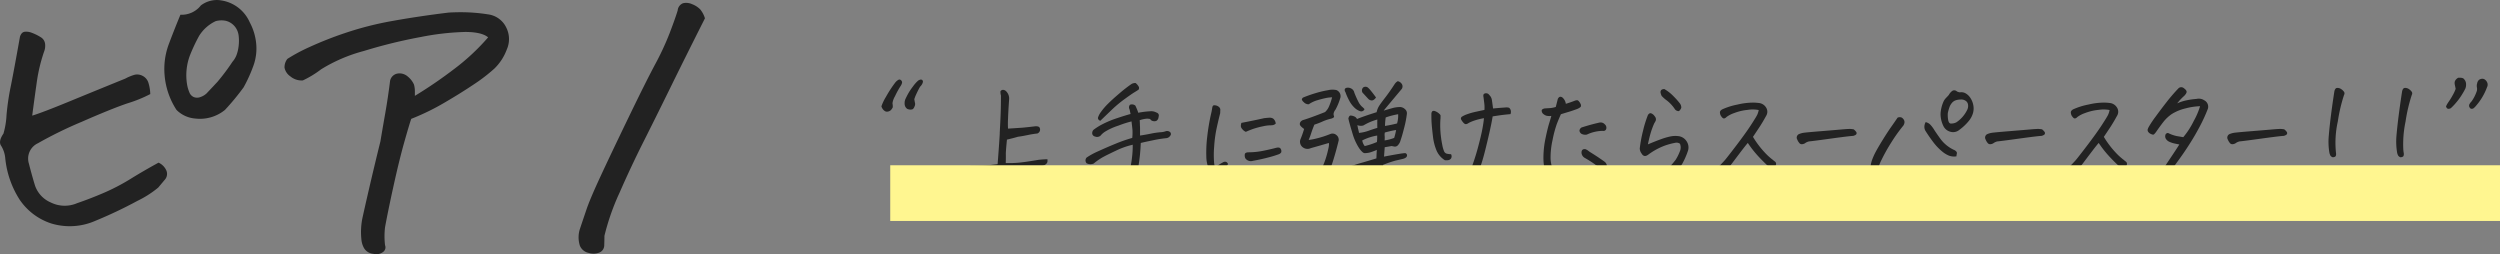
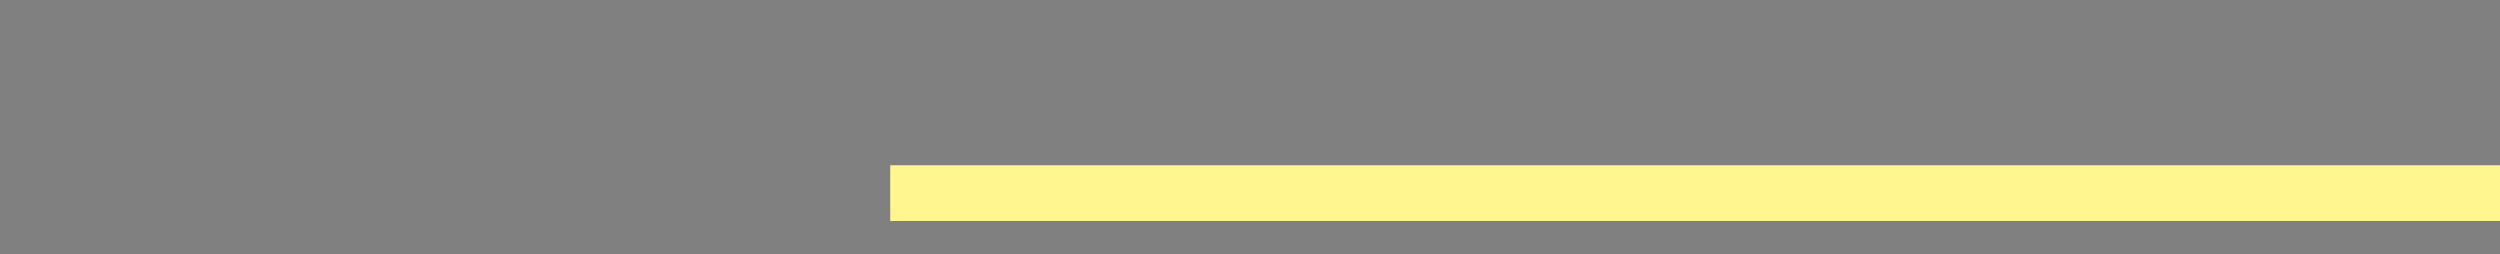
<svg xmlns="http://www.w3.org/2000/svg" width="448.824" height="45.619" viewBox="0 0 448.824 45.619">
  <rect x="0" y="0" width="448.824" height="45.619" fill="#808080" stroke="none" />
  <g transform="translate(-735.176 -1136.33)">
-     <path d="M40.154-23.783a23.693,23.693,0,0,1-4.028,1.644q-2.8.935-8.314,3.352a72.507,72.507,0,0,0-7.831,3.835,3.034,3.034,0,0,0-1.611,3.674q.451,1.8,1.063,3.835A5.1,5.1,0,0,0,22.3-4.318a5.616,5.616,0,0,0,4.705.129q2.449-.838,4.9-1.9a36.829,36.829,0,0,0,4.737-2.481q2.288-1.418,5-2.9a2.8,2.8,0,0,1,1.418,1.45,1.57,1.57,0,0,1-.322,1.644q-.645.773-1.16,1.386a18.44,18.44,0,0,1-3.738,2.385,78.846,78.846,0,0,1-7.541,3.577,11.422,11.422,0,0,1-7.9.483,10.944,10.944,0,0,1-5.7-4.286,16.85,16.85,0,0,1-2.578-7.412,5.052,5.052,0,0,0-.741-2.256q-.548-.773.419-2.191a14.447,14.447,0,0,0,.548-3.319,44.018,44.018,0,0,1,.773-5.221q.612-3.062,1.644-8.862.258-.773.806-.87a2.708,2.708,0,0,1,1.354.193,8.562,8.562,0,0,1,1.708.87,1.6,1.6,0,0,1,.645,1.16,2.889,2.889,0,0,1-.193,1.354,29.383,29.383,0,0,0-1.289,5.35q-.387,2.707-.838,6.123,1.74-.516,6.832-2.61t9.861-4.028a8.677,8.677,0,0,1,1.515-.645,2.026,2.026,0,0,1,1.579.129A2.075,2.075,0,0,1,39.8-25.878,7.405,7.405,0,0,1,40.154-23.783Zm5.414-14.244A4.367,4.367,0,0,0,49.242-39.7a4.807,4.807,0,0,1,2.836-.967,4.7,4.7,0,0,1,.773.064,6.691,6.691,0,0,1,5.156,3.932,10.026,10.026,0,0,1,1.16,3.8A9.052,9.052,0,0,1,58.717-29a26.4,26.4,0,0,1-1.8,4,43.1,43.1,0,0,1-3.352,4.061,7.084,7.084,0,0,1-5.35,1.547,5.31,5.31,0,0,1-3.352-1.547,13.438,13.438,0,0,1-2.127-6.123,12.777,12.777,0,0,1,.741-5.672Q44.473-35.385,45.568-38.027ZM56.01-34.354a3.164,3.164,0,0,0-.838-1.74,3.033,3.033,0,0,0-1.45-.838,3.853,3.853,0,0,0-1.837.064,7,7,0,0,0-2.965,2.643,30.593,30.593,0,0,0-1.676,3.577,10.141,10.141,0,0,0-.451,5.317,6.533,6.533,0,0,0,.387,1.257,1.474,1.474,0,0,0,.806.838,1.619,1.619,0,0,0,1.225-.032,2.985,2.985,0,0,0,1.063-.645q1.16-1.225,1.966-2.095a37.968,37.968,0,0,0,2.675-3.577,4.01,4.01,0,0,0,.709-1.16,6.822,6.822,0,0,0,.387-1.611A7.773,7.773,0,0,0,56.01-34.354ZM78.053,2.256a12.515,12.515,0,0,1,.193-3.8q1.547-6.961,3.223-13.729.387-2.32.87-5.06t.87-5.833A1.653,1.653,0,0,1,84.5-27.457a2.226,2.226,0,0,1,1.869.516,3.912,3.912,0,0,1,1.128,1.45,4.592,4.592,0,0,1,.161,1.289v.741a79.438,79.438,0,0,0,6.9-4.705,38.992,38.992,0,0,0,6.252-5.8q-1.16-.967-4.125-.967a46.742,46.742,0,0,0-7.928.9A91.025,91.025,0,0,0,78.5-31.518a28.4,28.4,0,0,0-7.67,3.287,17.937,17.937,0,0,1-3.287,2,3.156,3.156,0,0,1-2.256-.741,2.456,2.456,0,0,1-1.031-1.547,2.424,2.424,0,0,1,.516-1.579,30.068,30.068,0,0,1,3.9-2.095,65.161,65.161,0,0,1,6.542-2.578,58.244,58.244,0,0,1,8.54-2.159q4.673-.838,9.958-1.482,1.1-.064,2.191-.064a31.362,31.362,0,0,1,4.9.387,4.224,4.224,0,0,1,3.287,2.417,4.589,4.589,0,0,1,.064,3.9,9.159,9.159,0,0,1-2.224,3.416,30.708,30.708,0,0,1-3.738,2.868q-2.353,1.579-5.285,3.287a42.484,42.484,0,0,1-5.9,2.868q-.322.9-1.225,4.093t-1.9,7.7q-1,4.512-1.579,7.67a13.476,13.476,0,0,0,0,3.223,1.017,1.017,0,0,1-.322,1.192,2.007,2.007,0,0,1-1.772.354,2.17,2.17,0,0,1-1.644-.967A3.823,3.823,0,0,1,78.053,2.256Zm61.682-39.639q-3.609,7.154-6.187,12.407t-4.834,9.732q-2.256,4.479-4.318,9.185a42.214,42.214,0,0,0-2.707,7.734q0,.709-.032,1.644a1.418,1.418,0,0,1-.806,1.321,2.843,2.843,0,0,1-1.966.1,2.173,2.173,0,0,1-1.611-1.321A4.954,4.954,0,0,1,117.24.58q.58-1.74,1.225-3.642t2.514-5.93q1.869-4.028,5-10.506t4.77-9.539a49.627,49.627,0,0,0,2.643-5.672q1-2.61,1.45-4.093a1.506,1.506,0,0,1,.967-1.289,2.4,2.4,0,0,1,.58-.064,2.7,2.7,0,0,1,1.1.258,4.075,4.075,0,0,1,1.386.9A4.621,4.621,0,0,1,139.734-37.383Z" transform="translate(722 1177)" fill="#222" />
-     <path d="M3.416-11.58a8.5,8.5,0,0,1,.806-1.687,21.173,21.173,0,0,1,1.751-2.675q.451-.451.688-.451A.471.471,0,0,1,7-16.2a.548.548,0,0,1,.129.322,1.512,1.512,0,0,1-.193.537,15.671,15.671,0,0,0-1.085,1.955A3.421,3.421,0,0,0,5.4-12.128a3.078,3.078,0,0,1,.054.72,1.6,1.6,0,0,1-.44.591,1.088,1.088,0,0,1-.526.193.726.726,0,0,1-.559-.183,1.38,1.38,0,0,1-.322-.354A1.7,1.7,0,0,1,3.416-11.58ZM10.355-15.1q-.322.559-.634,1.235a7.1,7.1,0,0,0-.4,1q.064.43.129.688a.937.937,0,0,1-.075.591,1.493,1.493,0,0,1-.247.44.444.444,0,0,1-.258.129,1.367,1.367,0,0,1-.816-.107,1.118,1.118,0,0,1-.344-.387,1.327,1.327,0,0,1-.129-.634,1.76,1.76,0,0,1,.129-.7q.129-.3.44-.892a10.5,10.5,0,0,1,.924-1.4,6.276,6.276,0,0,1,.892-1.021,1.035,1.035,0,0,1,.5-.226.372.372,0,0,1,.322.129.377.377,0,0,1,.064.354,1.435,1.435,0,0,1-.183.419A1.762,1.762,0,0,1,10.355-15.1ZM33.193-2.084q.064.021.032.419t-.677.72a18.523,18.523,0,0,1-3.932.859L20.453.988A1.252,1.252,0,0,1,18.971.043q-.193-1.01.773-.945.645,0,1.8-.043T24.277-1.2q.236-3.008.365-5.135.021-.3.021-.58.129-2.3.172-3.663t.043-2.933a2.379,2.379,0,0,1-.086-.773.557.557,0,0,1,.451-.258.872.872,0,0,1,.473.172,1.837,1.837,0,0,1,.623,1.59q-.15,2.17-.193,3.438a17.2,17.2,0,0,0,0,1.762l.709-.043q1.01-.064,1.934-.129,1.1-.107,2.17-.236a1.4,1.4,0,0,1,.58.032.432.432,0,0,1,.322.312.742.742,0,0,1-.473.945,16.511,16.511,0,0,0-1.729.279q-1.042.215-1.729.3-.709.215-1.977.516-.215,2.148-.2,2.664T25.738-1.4a18.109,18.109,0,0,0,2.428-.075q1.182-.118,3.459-.5Q32.377-2.063,33.193-2.084Zm14.953-8.121q-.064-.279-.107-.516a1.832,1.832,0,0,0-.107-.387.7.7,0,0,1,.107-.752.953.953,0,0,1,.967.15q.215.451.344.784a4.7,4.7,0,0,1,.172.5q.3-.064.9-.15t1.439-.129a1.969,1.969,0,0,1,.924.236.6.6,0,0,1,.408.344.71.71,0,0,1-.021.451A.9.9,0,0,1,52.83-9a.872.872,0,0,1-.645.064.708.708,0,0,1-.494-.322L51.67-9.3a2.192,2.192,0,0,0-.9-.032,4.992,4.992,0,0,0-.988.247q.043.494.043.9.021.279.021.516v1.332q.666-.086,1.858-.322a14.066,14.066,0,0,1,1.783-.269,3.212,3.212,0,0,0,.978-.183.817.817,0,0,1,.795.172.466.466,0,0,1,0,.645.952.952,0,0,1-.709.43,20.323,20.323,0,0,0-2.417.387q-1.558.322-2.159.473a31.823,31.823,0,0,1-.451,4.372A18.311,18.311,0,0,1,48.77,2.32,4.32,4.32,0,0,1,48.544,3a.925.925,0,0,1-.344.3.986.986,0,0,1-.677.1,8.154,8.154,0,0,1-2.213-.988,2.878,2.878,0,0,1-.645-.7.824.824,0,0,1-.15-.763,11.115,11.115,0,0,0,1.386.408,9.778,9.778,0,0,0,.988.183.649.649,0,0,0,.548-.2A3.582,3.582,0,0,0,47.964,0a17.054,17.054,0,0,0,.44-2.385,16.947,16.947,0,0,0,.129-2.3,13.848,13.848,0,0,0-2.782.956q-1.3.612-2.267,1.106a10.845,10.845,0,0,0-1.955,1.311,1.5,1.5,0,0,1-1.268-.043.753.753,0,0,1,0-1.031,12.388,12.388,0,0,1,2.073-1.128q1.472-.677,3.094-1.343a26.937,26.937,0,0,1,3.019-1.053,8.845,8.845,0,0,0,.043-1.418q-.043-.473-.172-1.547a19.92,19.92,0,0,0-2.342.752A11.038,11.038,0,0,0,43.517-7a3.345,3.345,0,0,0-.763.688.949.949,0,0,1-.988.15.614.614,0,0,1-.5-.5.848.848,0,0,1,.226-.7,10.8,10.8,0,0,1,1.7-1.053,17.31,17.31,0,0,1,2.535-1.042Q47.18-9.947,48.146-10.205Zm.215-5.414a1.625,1.625,0,0,1,.559-.15h.129a2.181,2.181,0,0,1,.6.73q.086.408-.172.537-.258.172-.687.43T47.1-12.9a21.79,21.79,0,0,0-2.267,1.88q-1.01.967-2.127,2.041-.473-.215-.408-.58a3.439,3.439,0,0,1,.537-1.021,10.921,10.921,0,0,1,1.268-1.472q.816-.816,2.127-1.923A23.909,23.909,0,0,1,48.361-15.619ZM65.635-1.2a3.434,3.434,0,0,1-.677.795q-.4.344-.784.645a1.719,1.719,0,0,1-.666.312,1.109,1.109,0,0,1-.72-.183,1.289,1.289,0,0,1-.591-.73,5.855,5.855,0,0,1-.451-2.245,23.3,23.3,0,0,1,.161-3.5,37.412,37.412,0,0,1,.677-4.071,9.449,9.449,0,0,0,.215-1.1q.064-.408.236-.473a.8.8,0,0,1,.193-.021,1.208,1.208,0,0,1,.279.043,1.1,1.1,0,0,1,.537.29.651.651,0,0,1,.215.537q-.021.312-.021.548-.365,1.418-.666,2.836a22.755,22.755,0,0,0-.419,3.19,16.923,16.923,0,0,0-.021,2.686A4.333,4.333,0,0,0,63.314-.58a7.245,7.245,0,0,1,1.311-.881.9.9,0,0,1,.419-.172.537.537,0,0,1,.365.086A.574.574,0,0,1,65.635-1.2Zm4.49-.6a1.212,1.212,0,0,1-1.375-.451,1.257,1.257,0,0,1-.086-.763q.086-.29.623-.312a13.223,13.223,0,0,0,2.535-.247q1.268-.247,2.492-.569.645-.15.806.236a.778.778,0,0,1,.075.58.9.9,0,0,1-.494.365,17.547,17.547,0,0,1-1.751.537Q71.607-2.063,70.125-1.8ZM68.836-7a1.654,1.654,0,0,1-.408-.258,2.21,2.21,0,0,1-.322-.354.778.778,0,0,1-.161-.43,1.712,1.712,0,0,1,.1-.569Q70.1-9,72.123-9.453q.559-.064.935-.086a1.2,1.2,0,0,1,.688.161,1.31,1.31,0,0,1,.462.892,1.018,1.018,0,0,1-.58.29,5.643,5.643,0,0,1-.6.032,6.966,6.966,0,0,0-1.139.172,14.256,14.256,0,0,0-1.5.387Q69.717-7.391,68.836-7ZM92.018-.795q-.6.193-1.8.591T88.537.387A1.148,1.148,0,0,1,87.871.14.8.8,0,0,1,87.5-.419q-.032-.312.333-.462,1.074-.365,1.848-.58t2.6-.773q.043-1.2.086-1.525-.559.236-1.074.408a3.584,3.584,0,0,1-1.139.172q-.365-.021-.988-.913A9.768,9.768,0,0,1,88-6.682q-.064-.193-.107-.365-.451-1.461-.645-2.342.129-.537.4-.537a1.71,1.71,0,0,1,.634.15.933.933,0,0,1,.516.473q1.01-.43,3.523-1.225a3.427,3.427,0,0,1,.408-1.063q.279-.462,1.085-1.5t1.772-2.524a1.753,1.753,0,0,1,.516-.473h.043a1.107,1.107,0,0,1,.58.344A.819.819,0,0,1,96.83-14.7q-2.814,3.352-3.244,3.889.73-.215,1.5-.43l.15-.043a5.567,5.567,0,0,1,1.354-.172,1.366,1.366,0,0,1,.816.376.94.94,0,0,1,.344.87,17.77,17.77,0,0,1-.483,2.481q-.4,1.579-.634,2.2a2,2,0,0,1-.526.967.715.715,0,0,1-.559.215q-.247-.043-.526-.107l-1.246.215L93.65-2.557q1.934-.365,2.75-.494a9.038,9.038,0,0,1,1.053-.129.414.414,0,0,1,.322.473q-.043.344-.645.537-.988.236-1.472.344a21.806,21.806,0,0,0-2.181.752q-.193,2.771-.236,3.255t-.086.784q-.107.6-.795.537a.625.625,0,0,1-.623-.666,5.61,5.61,0,0,1,.086-1.149A24.149,24.149,0,0,0,92.018-.795Zm1.8-7.262Q95-8.25,95.992-8.508a4.99,4.99,0,0,0,.193-1.654,12.939,12.939,0,0,0-2.234.58A12.92,12.92,0,0,0,93.822-8.057Zm-4.082,2.6a2.168,2.168,0,0,0,.451,1.01,12.977,12.977,0,0,0,2.191-.73,9.161,9.161,0,0,0,.043-1.16A9.245,9.245,0,0,0,89.74-5.457Zm6.08-1.869q-.473.064-1.053.2t-.967.247a1.907,1.907,0,0,0-.032.634,4.091,4.091,0,0,1-.011.784,7.666,7.666,0,0,0,1.719-.451A11.378,11.378,0,0,0,95.82-7.326Zm-9.109-6.832a.612.612,0,0,1-.118-.408q.011-.236.3-.333a1.223,1.223,0,0,1,.773.075,1.067,1.067,0,0,1,.655.795q.365.924.7,1.568a3.1,3.1,0,0,0,.645.913,5.245,5.245,0,0,1,.483.462.609.609,0,0,1-.752.387,2.72,2.72,0,0,1-1.053-.645,4.792,4.792,0,0,1-.967-1.311A10.833,10.833,0,0,1,86.711-14.158Zm5.5.988a1.5,1.5,0,0,1-.387.408.626.626,0,0,1-.526.107.9.9,0,0,1-.483-.279l-1.031-1.117a.783.783,0,0,1,.107-.9.722.722,0,0,1,.838-.021,4.273,4.273,0,0,1,.559.591Q91.652-13.943,92.211-13.17ZM81.146-8.293q-.365.881-.58,1.558a10.514,10.514,0,0,1-.451,1.192,11.32,11.32,0,0,0,1.418-.269,17.9,17.9,0,0,0,2.492-.806,1.047,1.047,0,0,1,1.1.215,1.033,1.033,0,0,1,.387.73.715.715,0,0,1-.021.3q-.6,2.428-1.171,4.125a13.794,13.794,0,0,1-1.558,3.2,1.008,1.008,0,0,1-1.525.322,5.15,5.15,0,0,1-.988-.569,1.6,1.6,0,0,1-.591-.72,1.582,1.582,0,0,1-.118-.645A1.647,1.647,0,0,1,80.3.569a2.8,2.8,0,0,0,.87.29A.737.737,0,0,0,81.78.677,2.022,2.022,0,0,0,82.2.129a15.585,15.585,0,0,0,.924-2.159,16.906,16.906,0,0,0,.494-1.794,5,5,0,0,0,.15-.838,2.183,2.183,0,0,0-.021-.344q-1.439.43-3.223.924a1.384,1.384,0,0,1-1.375-.086,1.242,1.242,0,0,1-.473-1.568A16.685,16.685,0,0,0,79.3-7.52q-.73-.516-.763-.816a.634.634,0,0,1,.183-.526.981.981,0,0,1,.516-.29q1.5-.473,3.824-1.4a2.855,2.855,0,0,0,.73-1.053,10.83,10.83,0,0,0,.537-1.59,5.836,5.836,0,0,0-1.182.14q-.666.14-1.493.387a5.365,5.365,0,0,0-1.515.72,1.164,1.164,0,0,1-.9-.387,1.029,1.029,0,0,1-.333-.44q-.032-.161.2-.376a23.3,23.3,0,0,1,2.245-.795,17.953,17.953,0,0,1,2.267-.537A3.4,3.4,0,0,1,85.1-14.5a1.185,1.185,0,0,1,.73,1.311,10.53,10.53,0,0,1-.9,2.213,1.535,1.535,0,0,0-.3.548.887.887,0,0,0,.032.591q.118.3-.526.473a8.282,8.282,0,0,0-1.59.537A12.976,12.976,0,0,1,81.146-8.293ZM89.16-6.811a6.952,6.952,0,0,0,1.687-.376q.806-.29,1.6-.526-.021-.816,0-1.5a9.853,9.853,0,0,0-2.514,1.074l-.215.043a1.73,1.73,0,0,1-.859-.107q.064.279.107.537Q89.1-7.154,89.16-6.811Zm22.516-4.125a5.854,5.854,0,0,0-.021-1.128q-.064-.526-.15-1.214a.653.653,0,0,1,.021-.451.5.5,0,0,1,.387-.193H112a.618.618,0,0,1,.451.193,4.665,4.665,0,0,1,.365.44,1.808,1.808,0,0,1,.215.677q.086.6.193,1.418,1.375-.129,2.084-.172.709-.064.859.1a.972.972,0,0,1,.2.3,1.13,1.13,0,0,1,.064.344,1.119,1.119,0,0,1-.075.44q-1.16.107-1.708.183t-1.493.226q-.215,1.289-.6,2.976T111.8-3.642q-.365,1.472-.773,2.675T110.462.655a7.343,7.343,0,0,0-.29.978.477.477,0,0,1-.408.172.9.9,0,0,1-.516-.161.823.823,0,0,1-.3-.591,2.981,2.981,0,0,1,.215-1.117,38.258,38.258,0,0,0,1.321-4.018q.569-2.105.806-3.352t.3-2.02a12.268,12.268,0,0,0-1.6.387,7.636,7.636,0,0,0-1.149.473.959.959,0,0,1-.387.193q-.279.086-.569-.258a2.71,2.71,0,0,1-.4-.58.392.392,0,0,1,.172-.494,4.43,4.43,0,0,1,.913-.43,11.849,11.849,0,0,1,1.558-.44Q111.053-10.807,111.676-10.936Zm-7.111,9.023a3.833,3.833,0,0,1-1.482-1.719,9.185,9.185,0,0,1-.655-2.6q-.183-1.525-.236-2.353t-.032-1.794q.107-.322.258-.376a.685.685,0,0,1,.44.054,2.286,2.286,0,0,1,.623.376q.333.269.322.451t-.011.4a15.494,15.494,0,0,0,0,2.578,18.079,18.079,0,0,0,.312,2.224,5.429,5.429,0,0,0,.365,1.246.743.743,0,0,0,.537.365,3.485,3.485,0,0,0,.677.075.77.77,0,0,1,.011.741.726.726,0,0,1-.494.322A2.086,2.086,0,0,1,104.564-1.912Zm19.121-7.949a2.4,2.4,0,0,1-.924-.043,1.92,1.92,0,0,1-.591-.365.906.906,0,0,1-.215-.473q-.054-.3.462-.451.494-.043.967-.064a4.45,4.45,0,0,0,1.1-.215q.3-1.16.365-1.439.193-.387.473-.387a.615.615,0,0,1,.322.107,1.821,1.821,0,0,1,.645,1.16q.838-.258,1.5-.516.516-.215.709-.064a1.551,1.551,0,0,1,.376.483.77.77,0,0,1,.129.537q-.054.2-.612.462-.988.365-1.536.526t-1.45.44q-.408.9-.752,1.8a20.111,20.111,0,0,0-.741,2.8,14.455,14.455,0,0,0-.365,3.223,5.646,5.646,0,0,0,.548,2.374q.129.623-.054.73a1.126,1.126,0,0,1-.43.14,1.109,1.109,0,0,1-.548-.086.82.82,0,0,1-.451-.5,10.574,10.574,0,0,1-.344-2.911,17.252,17.252,0,0,1,.376-3.266Q123-7.562,123.3-8.54T123.686-9.861Zm9.861,2.32a.5.5,0,0,1-.6.365,6.943,6.943,0,0,0-2.879.666,1.48,1.48,0,0,1-.87-.086.747.747,0,0,1-.462-.623.769.769,0,0,1,.365-.559q1.59-.516,3.2-.881a1.018,1.018,0,0,1,.988.312A.8.8,0,0,1,133.547-7.541Zm-3.738,3.652a2.342,2.342,0,0,1,.688.43q1.139.709,1.848,1.192t.988.7q.43.451.258.795a.745.745,0,0,1-.365.408,1.675,1.675,0,0,1-.773-.086q-.365-.3-1.021-.773t-1.772-1.117a1.146,1.146,0,0,1-.559-.945Q129.121-3.975,129.809-3.889Zm16.973-.967a1.023,1.023,0,0,0-.87-.172,12.4,12.4,0,0,0-1.837.494,11.937,11.937,0,0,0-2.965,1.611q-.773.6-1.225-.193a1.566,1.566,0,0,1-.322-.924,24.454,24.454,0,0,1,.58-3.126,20.527,20.527,0,0,1,.881-2.847q.258-.408.58-.312a1.3,1.3,0,0,1,.634.526.812.812,0,0,1,.215.709,1.964,1.964,0,0,1-.269.516,13.957,13.957,0,0,0-.709,1.934q-.258.924-.451,1.891,1.375-.58,2.363-.935a12.1,12.1,0,0,1,1.7-.494A4.494,4.494,0,0,1,146.5-6.23a2.017,2.017,0,0,1,1.472.924,1.977,1.977,0,0,1,.226,1.762,13.924,13.924,0,0,1-.978,2.224A13.208,13.208,0,0,1,145.449.967q-.816.795-1.311-.215a.719.719,0,0,1,.172-.881A13.352,13.352,0,0,0,146-1.977a7.808,7.808,0,0,0,.73-1.45A1.757,1.757,0,0,0,146.781-4.855Zm-2.793-9.818a7.272,7.272,0,0,1,1.654,1.311,12.217,12.217,0,0,1,1.117,1.257,1.207,1.207,0,0,1,.258.763,1.233,1.233,0,0,1-.43.623.86.86,0,0,1-.687-.3,6.638,6.638,0,0,0-1.45-1.59,5.908,5.908,0,0,1-.956-.838,2.53,2.53,0,0,1-.183-.516.617.617,0,0,1,.1-.537.74.74,0,0,1,.473-.172Zm16.93,3.76a5.731,5.731,0,0,0-1.955-.032,9.156,9.156,0,0,0-2.438.569,5.128,5.128,0,0,0-1.386.709.878.878,0,0,1-.43.269.422.422,0,0,1-.312-.14,1.788,1.788,0,0,1-.312-.408,1.323,1.323,0,0,1-.129-.559q0-.279.387-.516a12.077,12.077,0,0,1,2.793-.881,12.032,12.032,0,0,1,2.75-.344,7.8,7.8,0,0,1,1.01.064,1.709,1.709,0,0,1,1.321.784,1.387,1.387,0,0,1,.054,1.493Q161.563-8.615,161-7.777L159.887-6.1a16.508,16.508,0,0,0,2.148,2.847,11.012,11.012,0,0,0,1.439,1.3,2.809,2.809,0,0,0,.376.3.481.481,0,0,1,.183.354.569.569,0,0,1-.193.5.832.832,0,0,1-.537.258.635.635,0,0,1-.559-.172q-1.246-1.16-2.138-2.159a18.588,18.588,0,0,1-1.644-2.138q-.43.494-1.182,1.482t-1.536,2.03q-.784,1.042-1.128,1.472a.558.558,0,0,1-.537.269,1.787,1.787,0,0,1-.623-.279.6.6,0,0,1-.193-.741q.666-.688,1-1.053t2.063-2.632q1.729-2.267,2.7-3.76t1.139-1.869A3.605,3.605,0,0,0,160.918-10.914Zm17.037,3.459a2.282,2.282,0,0,1,.462.462.394.394,0,0,1,.043.376q-.075.193-.569.344-.666.021-4.093.494t-3.835.494a1.889,1.889,0,0,0-.752.344,1.141,1.141,0,0,1-.537.161.532.532,0,0,1-.451-.193,2.3,2.3,0,0,1-.279-.408,3.55,3.55,0,0,1-.193-.44.713.713,0,0,1,.344-.752,3.478,3.478,0,0,1,.816-.247q.43-.075,3.352-.312t3.846-.322q.795-.064,1.139-.064h.107Q177.676-7.5,177.955-7.455Zm18.477-6.854a1.123,1.123,0,0,0,.623.215,1.559,1.559,0,0,1,1.128.258,2.637,2.637,0,0,1,.806.859,3.553,3.553,0,0,1,.483,1.375,3.032,3.032,0,0,1-.15,1.429,3.989,3.989,0,0,1-.72,1.257,9.118,9.118,0,0,1-1.676,1.568,1.741,1.741,0,0,1-1.633.322,1.932,1.932,0,0,1-1.268-1.117,4.892,4.892,0,0,1-.462-2.138,6.253,6.253,0,0,1,.591-2.288,2.937,2.937,0,0,1,.44-.569q.247-.247.462-.5a1.991,1.991,0,0,1,.709-.773.811.811,0,0,1,.258-.043A.655.655,0,0,1,196.432-14.309Zm-1.568,3.953a5.114,5.114,0,0,0,.054,1.16q.1.666.473.709a2.14,2.14,0,0,0,1-.215,5.647,5.647,0,0,0,2-2.342,1.525,1.525,0,0,0,.1-.859.961.961,0,0,0-.451-.687,1.394,1.394,0,0,0-.827-.215,3.049,3.049,0,0,0-.881.129,1.512,1.512,0,0,0-.73.483,2.521,2.521,0,0,0-.462.827A7.976,7.976,0,0,0,194.863-10.355Zm-9.023.816a.888.888,0,0,1,.741-.021,1.111,1.111,0,0,1,.387.387.839.839,0,0,1,.118.5,1.277,1.277,0,0,1-.236.591,27.567,27.567,0,0,0-2.084,2.911,31.1,31.1,0,0,0-1.794,3.19A6.636,6.636,0,0,0,182.23.473,1.351,1.351,0,0,1,181.2,0a1.286,1.286,0,0,1-.193-.9,5.35,5.35,0,0,1,.3-1.16,11.427,11.427,0,0,1,.655-1.429q.419-.784,1.278-2.17t1.515-2.31Q185.41-8.895,185.84-9.539Zm5.049.795a1.714,1.714,0,0,1,.838.462,5.675,5.675,0,0,1,.688.913q.365.58,1.182,1.708a6.338,6.338,0,0,0,2.363,1.9,1.015,1.015,0,0,1,.387.258.415.415,0,0,1,.14.408,3,3,0,0,0-.075.494,2.584,2.584,0,0,1-1.343-.129,4.485,4.485,0,0,1-1.149-.687A9.726,9.726,0,0,1,192.3-5.092q-.72-.945-1.364-1.955a1.467,1.467,0,0,1-.279-.838A1.77,1.77,0,0,1,190.889-8.744Zm20.883,1.289a2.282,2.282,0,0,1,.462.462.394.394,0,0,1,.043.376q-.075.193-.569.344-.666.021-4.093.494t-3.835.494a1.889,1.889,0,0,0-.752.344,1.141,1.141,0,0,1-.537.161.532.532,0,0,1-.451-.193,2.3,2.3,0,0,1-.279-.408,3.55,3.55,0,0,1-.193-.44.713.713,0,0,1,.344-.752,3.478,3.478,0,0,1,.816-.247q.43-.075,3.352-.312t3.846-.322q.795-.064,1.139-.064h.107Q211.492-7.5,211.771-7.455Zm12.139-3.459a5.731,5.731,0,0,0-1.955-.032,9.156,9.156,0,0,0-2.438.569,5.128,5.128,0,0,0-1.386.709.878.878,0,0,1-.43.269.422.422,0,0,1-.312-.14,1.788,1.788,0,0,1-.312-.408,1.323,1.323,0,0,1-.129-.559q0-.279.387-.516a12.077,12.077,0,0,1,2.793-.881,12.032,12.032,0,0,1,2.75-.344,7.8,7.8,0,0,1,1.01.064,1.709,1.709,0,0,1,1.321.784,1.387,1.387,0,0,1,.054,1.493Q224.555-8.615,224-7.777L222.879-6.1a16.508,16.508,0,0,0,2.148,2.847,11.012,11.012,0,0,0,1.439,1.3,2.809,2.809,0,0,0,.376.3.481.481,0,0,1,.183.354.569.569,0,0,1-.193.5.832.832,0,0,1-.537.258.635.635,0,0,1-.559-.172q-1.246-1.16-2.138-2.159a18.588,18.588,0,0,1-1.644-2.138q-.43.494-1.182,1.482t-1.536,2.03q-.784,1.042-1.128,1.472a.558.558,0,0,1-.537.269,1.787,1.787,0,0,1-.623-.279.6.6,0,0,1-.193-.741q.666-.688,1-1.053t2.063-2.632q1.729-2.267,2.7-3.76t1.139-1.869A3.605,3.605,0,0,0,223.91-10.914Zm16.242-.687a11.55,11.55,0,0,0-2.643.4,8.286,8.286,0,0,0-2.428,1,6.834,6.834,0,0,0-1.547,1.461q-.645.838-1.268,1.74a2.837,2.837,0,0,1-.387.451q-.15.129-.548-.064a1.1,1.1,0,0,1-.516-.419.585.585,0,0,1-.064-.43,2.865,2.865,0,0,1,.312-.634,17.674,17.674,0,0,1,1.106-1.633q.892-1.225,1.944-2.578a31.332,31.332,0,0,1,2.148-2.492.729.729,0,0,1,.494-.215.79.79,0,0,1,.387.107q.559.387.591.677t-.419.763a9.61,9.61,0,0,0-1.268,1.354,7.961,7.961,0,0,1,1.751-.559,12.25,12.25,0,0,1,1.708-.236,1.786,1.786,0,0,1,1.418.258,1.28,1.28,0,0,1,.623,1.525,27.993,27.993,0,0,1-1.364,3q-.806,1.536-1.611,2.825T237.08-3.029q-.687.988-1.16,1.622t-1.1,1.633q-.623,1-1.289,2.2-.15.43-.387.44a1.23,1.23,0,0,1-.58-.161q-.537-.236-.419-.645a2.15,2.15,0,0,1,.269-.623q.709-1.16,1.429-2.245t1.311-1.966q.591-.881,1.278-1.955-.43-.086-.881-.183a4.376,4.376,0,0,1-.881-.29,1.4,1.4,0,0,1-.634-.516.867.867,0,0,1-.118-.687.478.478,0,0,1,.494-.387,6.511,6.511,0,0,0,1.536.548l1.192.2a14.147,14.147,0,0,0,1.88-2.911A12.619,12.619,0,0,0,240.152-11.6Zm15.1,4.146a2.282,2.282,0,0,1,.462.462.394.394,0,0,1,.043.376q-.075.193-.569.344-.666.021-4.093.494t-3.835.494a1.889,1.889,0,0,0-.752.344,1.141,1.141,0,0,1-.537.161.532.532,0,0,1-.451-.193,2.3,2.3,0,0,1-.279-.408,3.55,3.55,0,0,1-.193-.44.713.713,0,0,1,.344-.752,3.478,3.478,0,0,1,.816-.247q.43-.075,3.352-.312t3.846-.322q.795-.064,1.139-.064h.107Q254.977-7.5,255.256-7.455ZM266-13.621a28.726,28.726,0,0,0-1.117,4.759,17.453,17.453,0,0,0-.322,5.683.95.95,0,0,1-.043.5q-.086.2-.516.247a.755.755,0,0,1-.462-.333,2.664,2.664,0,0,1-.161-.44,11.823,11.823,0,0,1-.118-3.1q.14-1.708.408-3.792t.591-4.146q.129-.645.537-.645a1.226,1.226,0,0,1,.752.258,1.732,1.732,0,0,1,.473.483A.534.534,0,0,1,266-13.621Zm-.859,15.984q-.279.064-.473.129a.491.491,0,0,1-.4-.043.623.623,0,0,1-.29-.408,2.758,2.758,0,0,1-.494-1.783.522.522,0,0,1,.623-.559,1,1,0,0,1,.859.838Q265.117,1.74,265.139,2.363Zm13.02-15.984a28.755,28.755,0,0,0-1.117,4.77,19.687,19.687,0,0,0-.408,4.92,5.723,5.723,0,0,0,.086.752.95.95,0,0,1-.043.5q-.086.2-.516.247a.755.755,0,0,1-.462-.333,2.664,2.664,0,0,1-.161-.44,12.223,12.223,0,0,1-.129-3.094q.15-1.719.419-3.8t.591-4.146q.129-.645.537-.645a1.226,1.226,0,0,1,.752.258,1.732,1.732,0,0,1,.473.483A.534.534,0,0,1,278.158-13.621ZM277.3,2.363q-.279.064-.473.129a.491.491,0,0,1-.4-.043.623.623,0,0,1-.29-.408,2.758,2.758,0,0,1-.494-1.783.522.522,0,0,1,.623-.559,1,1,0,0,1,.859.838Q277.277,1.74,277.3,2.363Zm14.373-17.381a10.679,10.679,0,0,1-2.062,3.438,2.844,2.844,0,0,1-.354.344.593.593,0,0,1-.322.1.385.385,0,0,1-.344-.183.613.613,0,0,1-.14-.344.8.8,0,0,1,.054-.29,2.437,2.437,0,0,1,.4-.526,7.116,7.116,0,0,0,.945-1.891,1.564,1.564,0,0,0,0-.645,1.4,1.4,0,0,1,.043-.666,1.091,1.091,0,0,1,.333-.645,1.032,1.032,0,0,1,.526-.2.767.767,0,0,1,.559.161,1.315,1.315,0,0,1,.322.365,1.08,1.08,0,0,1,.15.473A.96.96,0,0,1,291.672-15.018Zm-6.488,3.76a.787.787,0,0,1-.5.118q-.247-.032-.376-.419a3.229,3.229,0,0,1,.2-.419q.118-.2.376-.569a12.338,12.338,0,0,0,.655-1.085,6.112,6.112,0,0,0,.5-1.085q-.086-.451-.15-.73a1.369,1.369,0,0,1-.021-.537,2.219,2.219,0,0,1,.15-.322,1.611,1.611,0,0,1,.473-.408h.258a1.412,1.412,0,0,1,.645.107,1.483,1.483,0,0,1,.365.44,1.4,1.4,0,0,1,.15.688,1.772,1.772,0,0,1-.14.73,11.551,11.551,0,0,1-.623,1.1,10.955,10.955,0,0,1-1.063,1.45A10.289,10.289,0,0,1,285.184-11.258Z" transform="translate(890 1167)" fill="#222" />
-     <path d="M0,0H289V10H0Z" transform="translate(895 1166)" fill="#fff690" style="mix-blend-mode:multiply;isolation:isolate" />
+     <path d="M0,0H289V10H0" transform="translate(895 1166)" fill="#fff690" style="mix-blend-mode:multiply;isolation:isolate" />
  </g>
</svg>